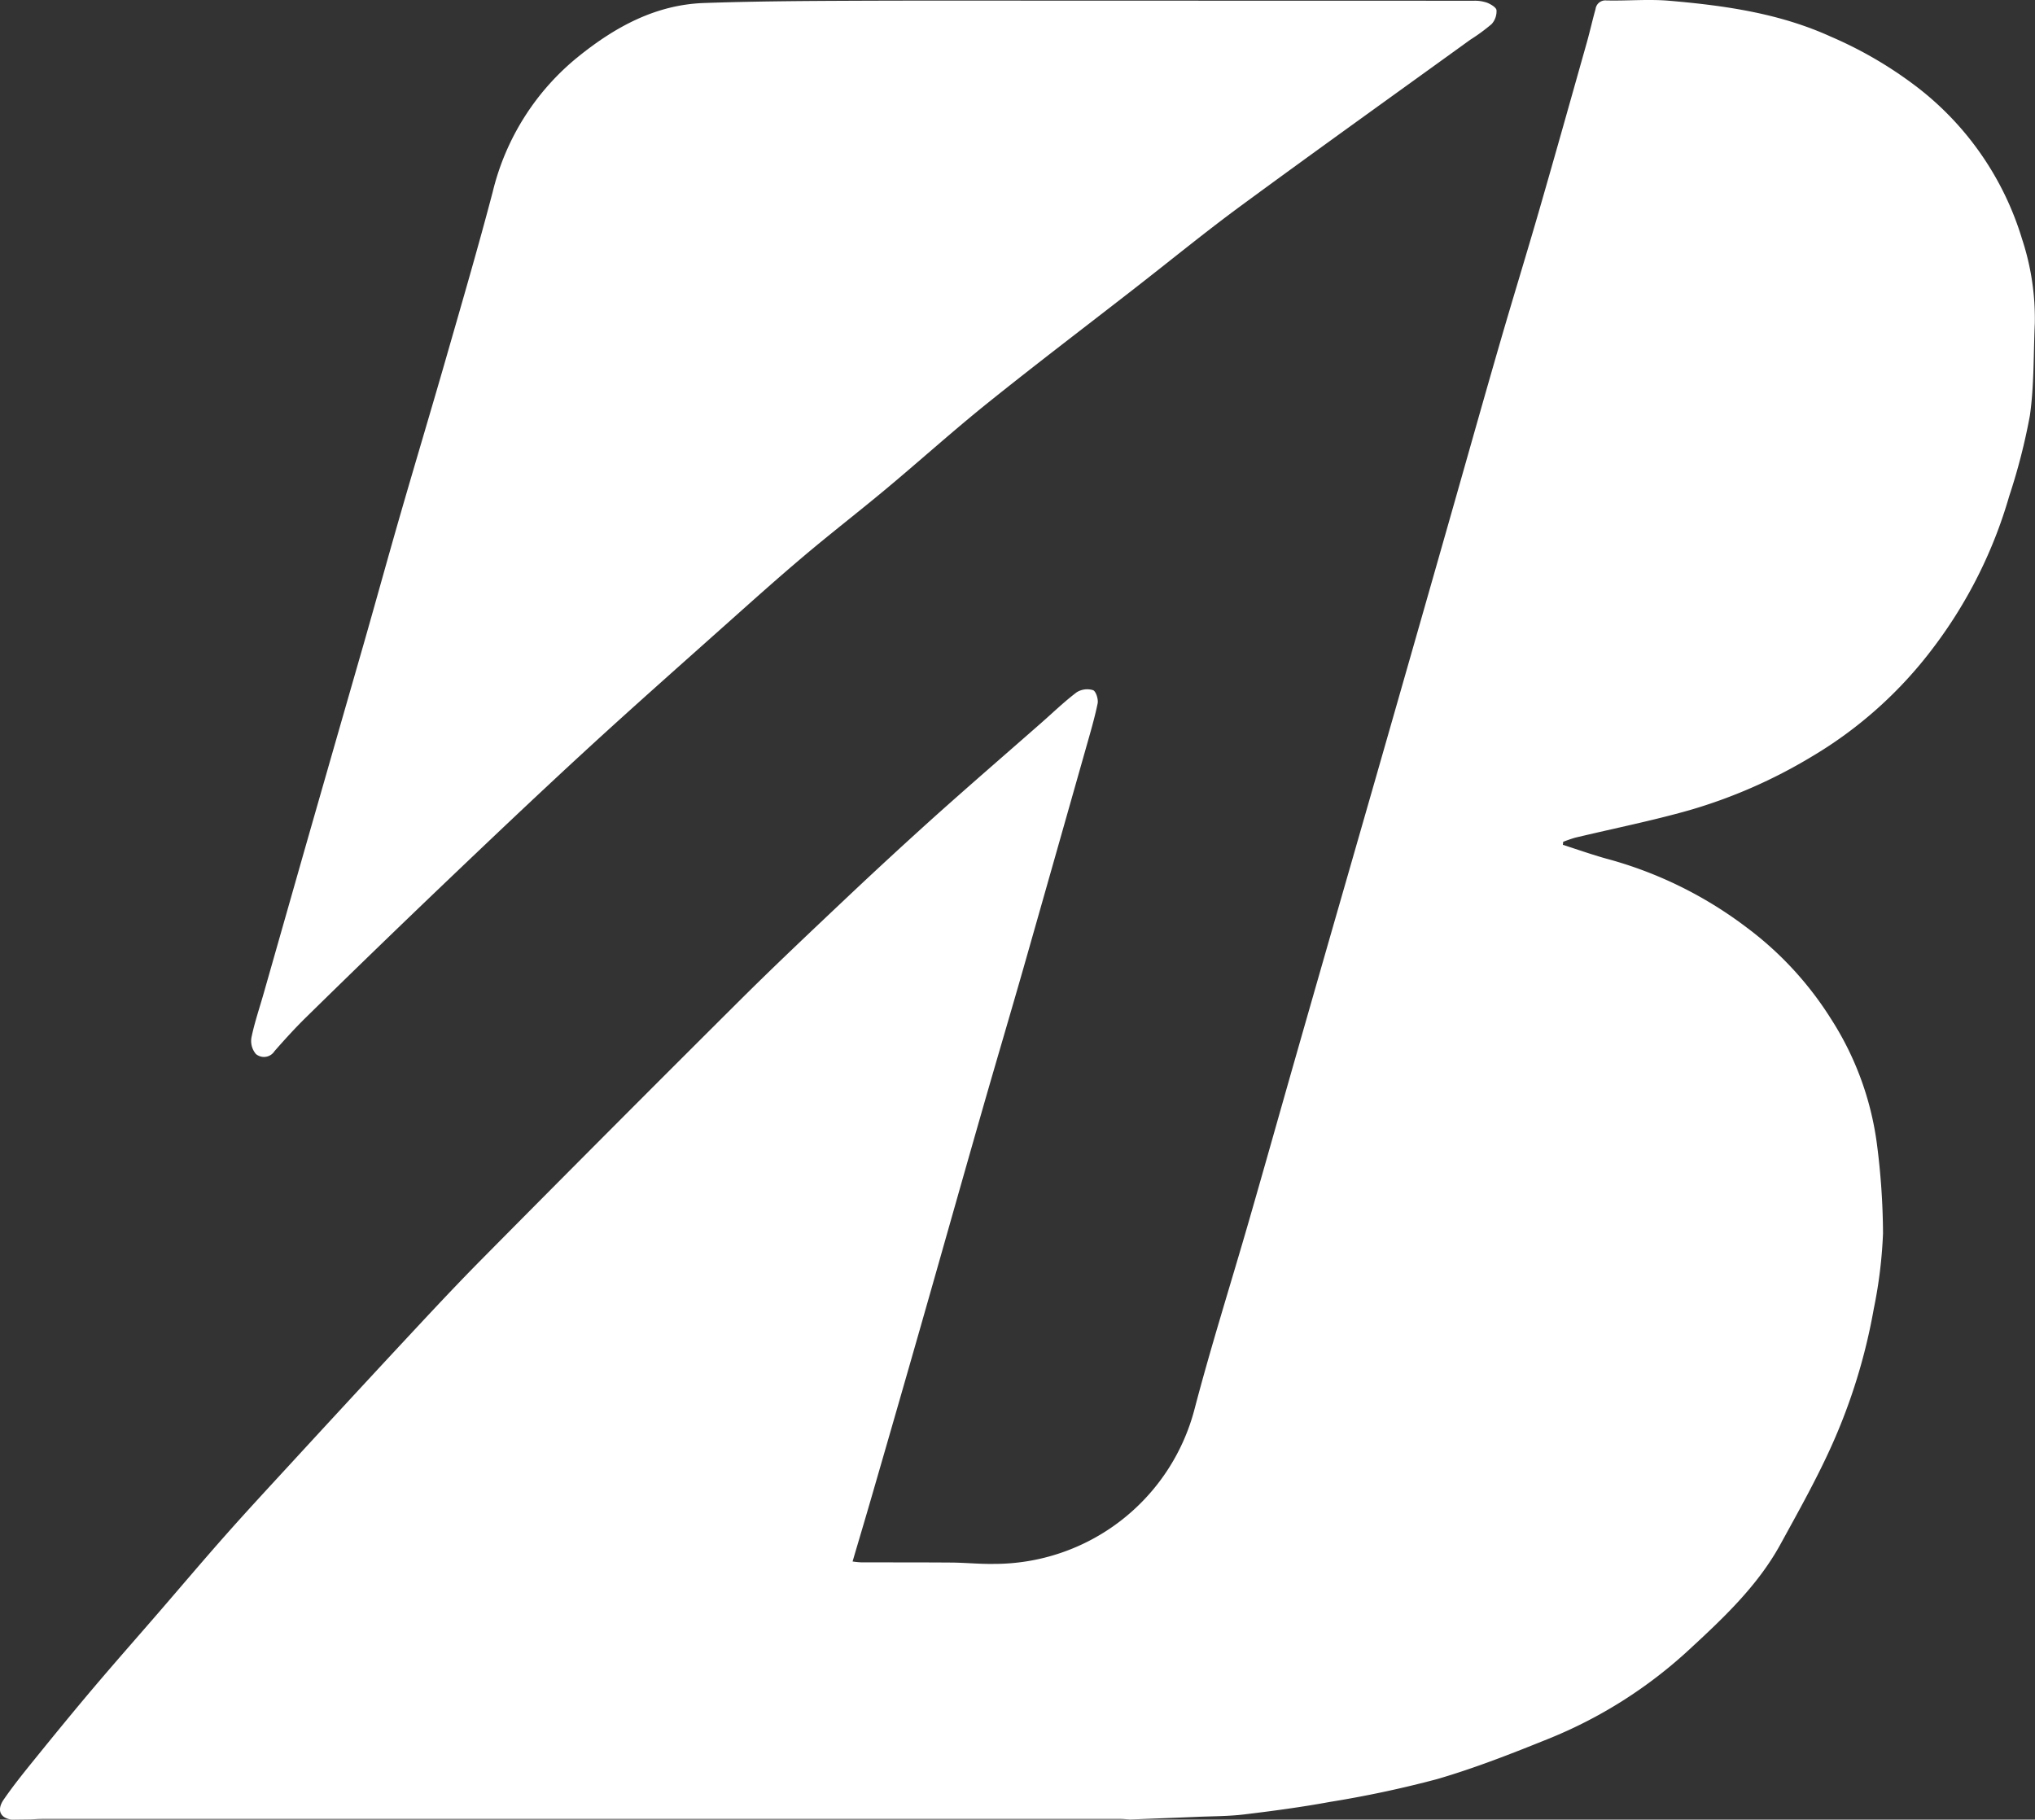
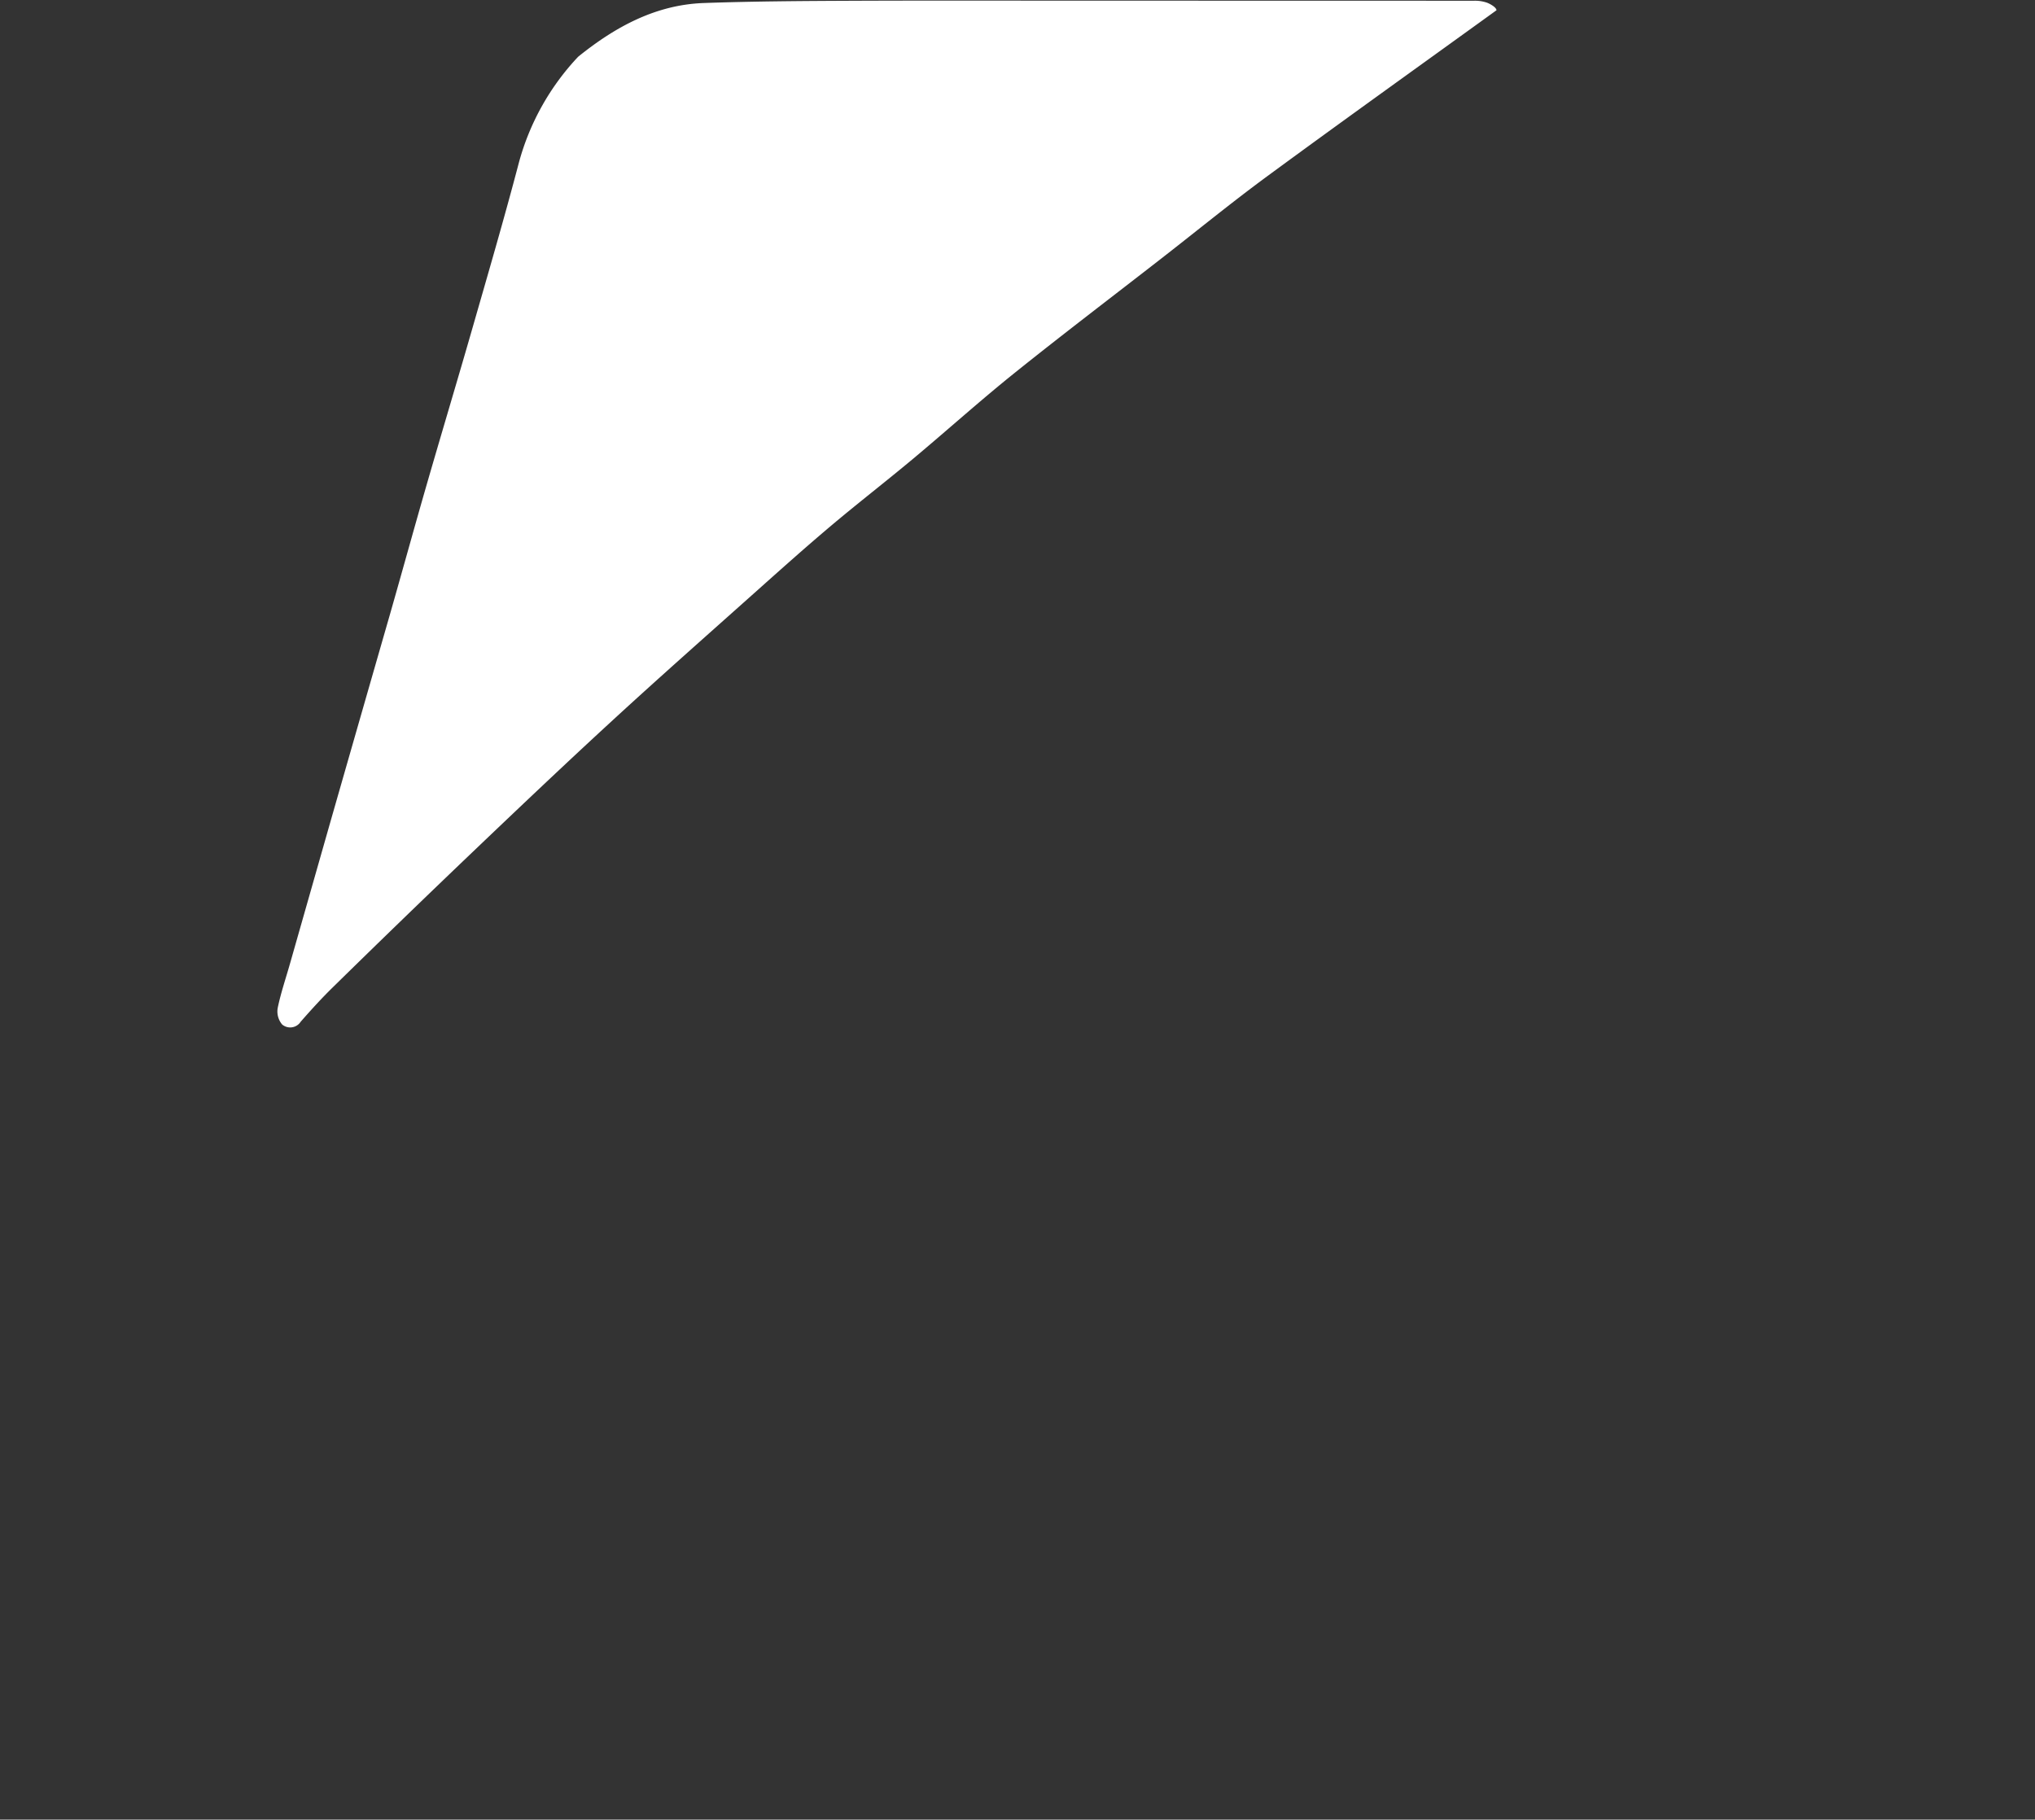
<svg xmlns="http://www.w3.org/2000/svg" width="238.392" height="213.175" viewBox="0 0 238.392 213.175">
  <rect x="0" y="0" width="238.392" height="213.175" fill="#333333" stroke="none" />
-   <path id="Path_2960" data-name="Path 2960" d="M3.614,213.147l-2.254.028c-1.324-.186-1.774-1.117-.935-2.338,1.152-1.677,2.44-3.266,3.723-4.85,2.238-2.763,4.487-5.518,6.785-8.232,2.515-2.971,5.093-5.889,7.64-8.833,2.633-3.045,5.23-6.121,7.9-9.133,2.488-2.808,5.042-5.559,7.582-8.321q5.785-6.293,11.6-12.56c3.553-3.809,7.08-7.646,10.743-11.349q15.027-15.19,30.172-30.268c4.107-4.09,8.328-8.069,12.542-12.051q5.089-4.807,10.292-9.494c4.14-3.712,8.35-7.347,12.529-11.016,1.39-1.22,2.724-2.512,4.195-3.627a2.341,2.341,0,0,1,1.915-.25c.339.121.642,1.068.541,1.559-.372,1.8-.9,3.565-1.4,5.336q-3.641,12.851-7.3,25.7c-1.6,5.59-3.258,11.164-4.859,16.754-2.4,8.369-4.758,16.748-7.15,25.118q-2.862,10.011-5.762,20.011c-.723,2.5-1.469,4.994-2.236,7.6a9.547,9.547,0,0,0,.97.1c3.541.012,7.082,0,10.623.027,1.659.014,3.319.189,4.976.157a24.256,24.256,0,0,0,23.494-18.152c1.929-7.363,4.232-14.629,6.342-21.946,1.888-6.543,3.727-13.1,5.6-19.649q2.99-10.459,6-20.915t6-20.916q3.011-10.517,6.006-21.039c1.923-6.745,3.819-13.5,5.769-20.235,1.527-5.275,3.148-10.522,4.673-15.8,1.879-6.5,3.708-13.021,5.547-19.536.37-1.315.667-2.65,1.035-3.966A1.159,1.159,0,0,1,188.186.054c2.456.059,4.93-.175,7.369.035,6.481.558,12.9,1.463,18.91,4.2a47.383,47.383,0,0,1,10.283,6.043,35.357,35.357,0,0,1,12.137,17.7,29.7,29.7,0,0,1,1.485,9.849c-.165,3.609-.07,7.256-.579,10.816a71.155,71.155,0,0,1-2.423,9.435,54.251,54.251,0,0,1-8.9,17.759,49.186,49.186,0,0,1-14.318,12.8,60.187,60.187,0,0,1-14.194,6.212c-4.421,1.258-8.945,2.159-13.42,3.231a14.919,14.919,0,0,0-1.417.489l-.032.352c1.7.544,3.382,1.142,5.1,1.621a47.6,47.6,0,0,1,16.39,8.033,39.641,39.641,0,0,1,9.9,10.707,35.682,35.682,0,0,1,5.371,14.5,83.941,83.941,0,0,1,.74,10.649,54.362,54.362,0,0,1-1.078,8.82,67.913,67.913,0,0,1-4.915,16c-1.784,3.975-3.931,7.795-6.029,11.623-2.667,4.862-6.683,8.635-10.69,12.333A53.946,53.946,0,0,1,181.407,203.7c-4.289,1.731-8.615,3.433-13.049,4.725A127.449,127.449,0,0,1,155.79,211.1c-3.323.612-6.68,1.06-10.036,1.464-1.838.222-3.705.209-5.559.287-2.6.11-5.205.207-7.808.309-.371-.023-.743-.066-1.114-.066q-63.207-.006-126.415,0c-.415,0-.829.034-1.244.052" transform="translate(0 0)" fill="#fff" />
-   <path id="Path_2961" data-name="Path 2961" d="M128.661.079q22,0,44,.009a4.288,4.288,0,0,1,1.555.235c.433.174,1.066.548,1.094.877a2.235,2.235,0,0,1-.567,1.617,22.09,22.09,0,0,1-2.508,1.84c-8.963,6.478-17.959,12.91-26.871,19.456-4.2,3.088-8.241,6.4-12.358,9.6-5.753,4.479-11.563,8.889-17.248,13.453-4.047,3.248-7.905,6.728-11.889,10.055-3.163,2.642-6.427,5.163-9.577,7.819-2.974,2.508-5.874,5.1-8.777,7.692-5.6,5-11.236,9.975-16.766,15.057-5.578,5.127-11.073,10.343-16.553,15.573q-8.181,7.811-16.253,15.732c-1.323,1.291-2.569,2.665-3.789,4.054a1.464,1.464,0,0,1-2.175.333,2.365,2.365,0,0,1-.523-1.929c.357-1.74.937-3.434,1.425-5.147q2.376-8.335,4.75-16.671,3.492-12.195,7-24.386c1.439-5.033,2.826-10.081,4.278-15.11,1.773-6.139,3.615-12.258,5.378-18.4,1.851-6.447,3.734-12.887,5.436-19.373A29.188,29.188,0,0,1,67.731,6.645C72.032,3.178,76.78.551,82.469.353,88.279.15,94.1.114,99.912.09,109.5.05,119.078.079,128.661.079" transform="translate(0 0)" fill="#fff" />
-   <rect id="Rectangle_2437" data-name="Rectangle 2437" width="238.392" height="213.175" transform="translate(0 0)" fill="none" />
+   <path id="Path_2961" data-name="Path 2961" d="M128.661.079q22,0,44,.009a4.288,4.288,0,0,1,1.555.235c.433.174,1.066.548,1.094.877c-8.963,6.478-17.959,12.91-26.871,19.456-4.2,3.088-8.241,6.4-12.358,9.6-5.753,4.479-11.563,8.889-17.248,13.453-4.047,3.248-7.905,6.728-11.889,10.055-3.163,2.642-6.427,5.163-9.577,7.819-2.974,2.508-5.874,5.1-8.777,7.692-5.6,5-11.236,9.975-16.766,15.057-5.578,5.127-11.073,10.343-16.553,15.573q-8.181,7.811-16.253,15.732c-1.323,1.291-2.569,2.665-3.789,4.054a1.464,1.464,0,0,1-2.175.333,2.365,2.365,0,0,1-.523-1.929c.357-1.74.937-3.434,1.425-5.147q2.376-8.335,4.75-16.671,3.492-12.195,7-24.386c1.439-5.033,2.826-10.081,4.278-15.11,1.773-6.139,3.615-12.258,5.378-18.4,1.851-6.447,3.734-12.887,5.436-19.373A29.188,29.188,0,0,1,67.731,6.645C72.032,3.178,76.78.551,82.469.353,88.279.15,94.1.114,99.912.09,109.5.05,119.078.079,128.661.079" transform="translate(0 0)" fill="#fff" />
</svg>